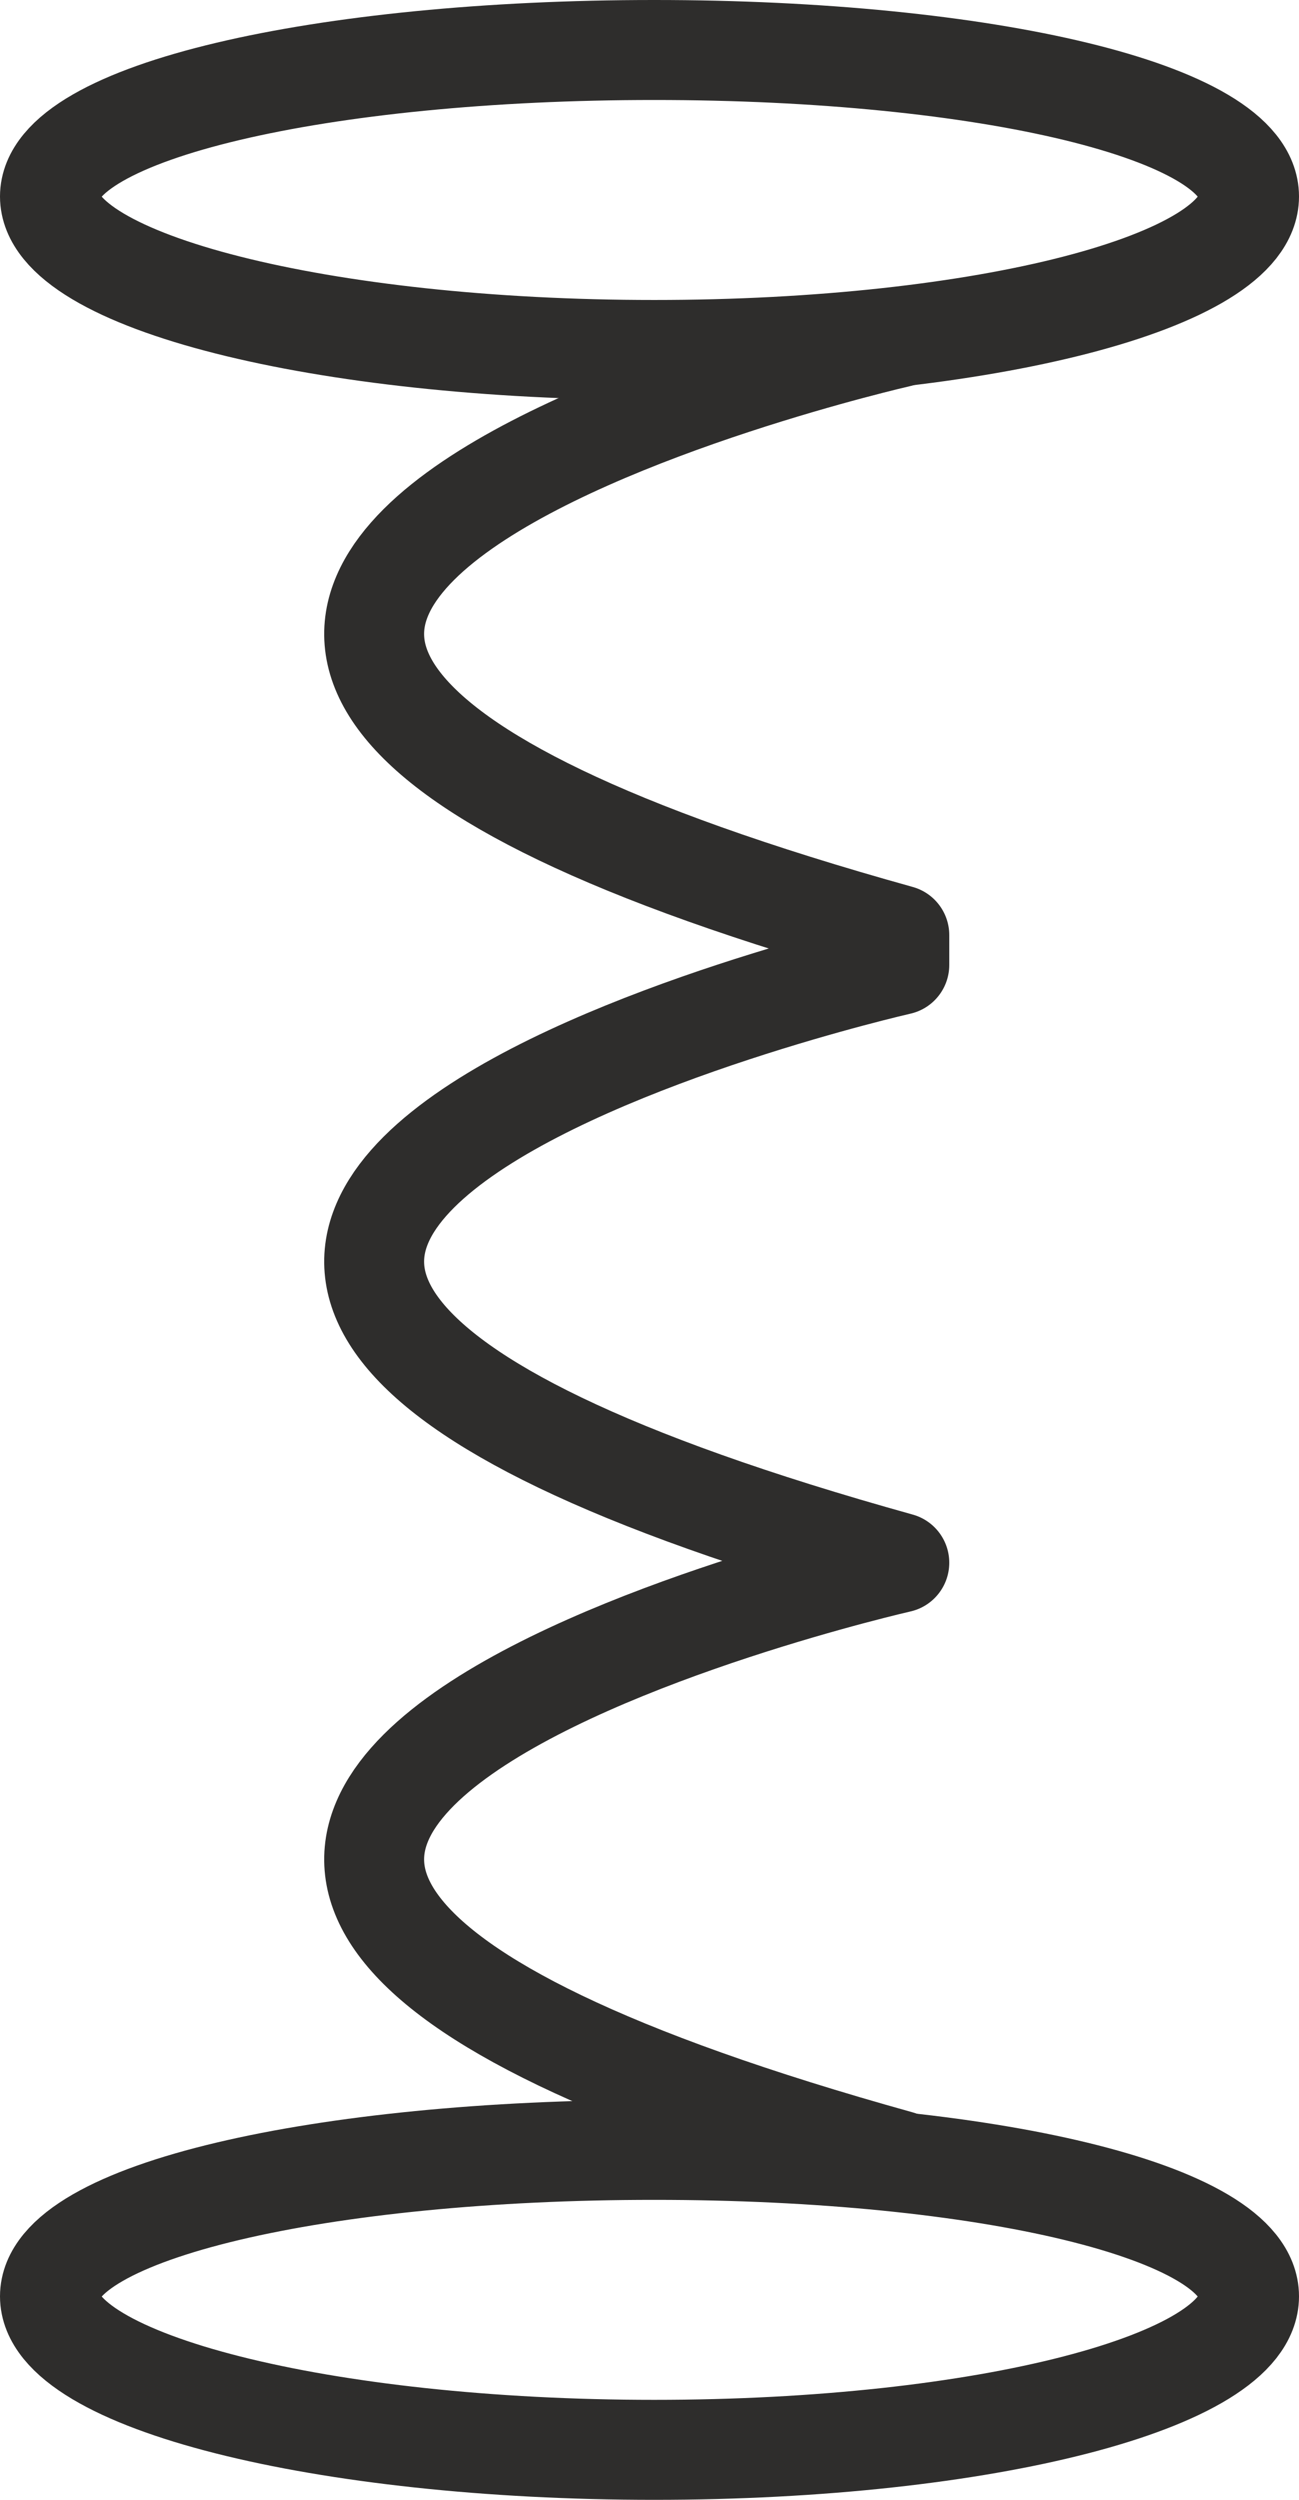
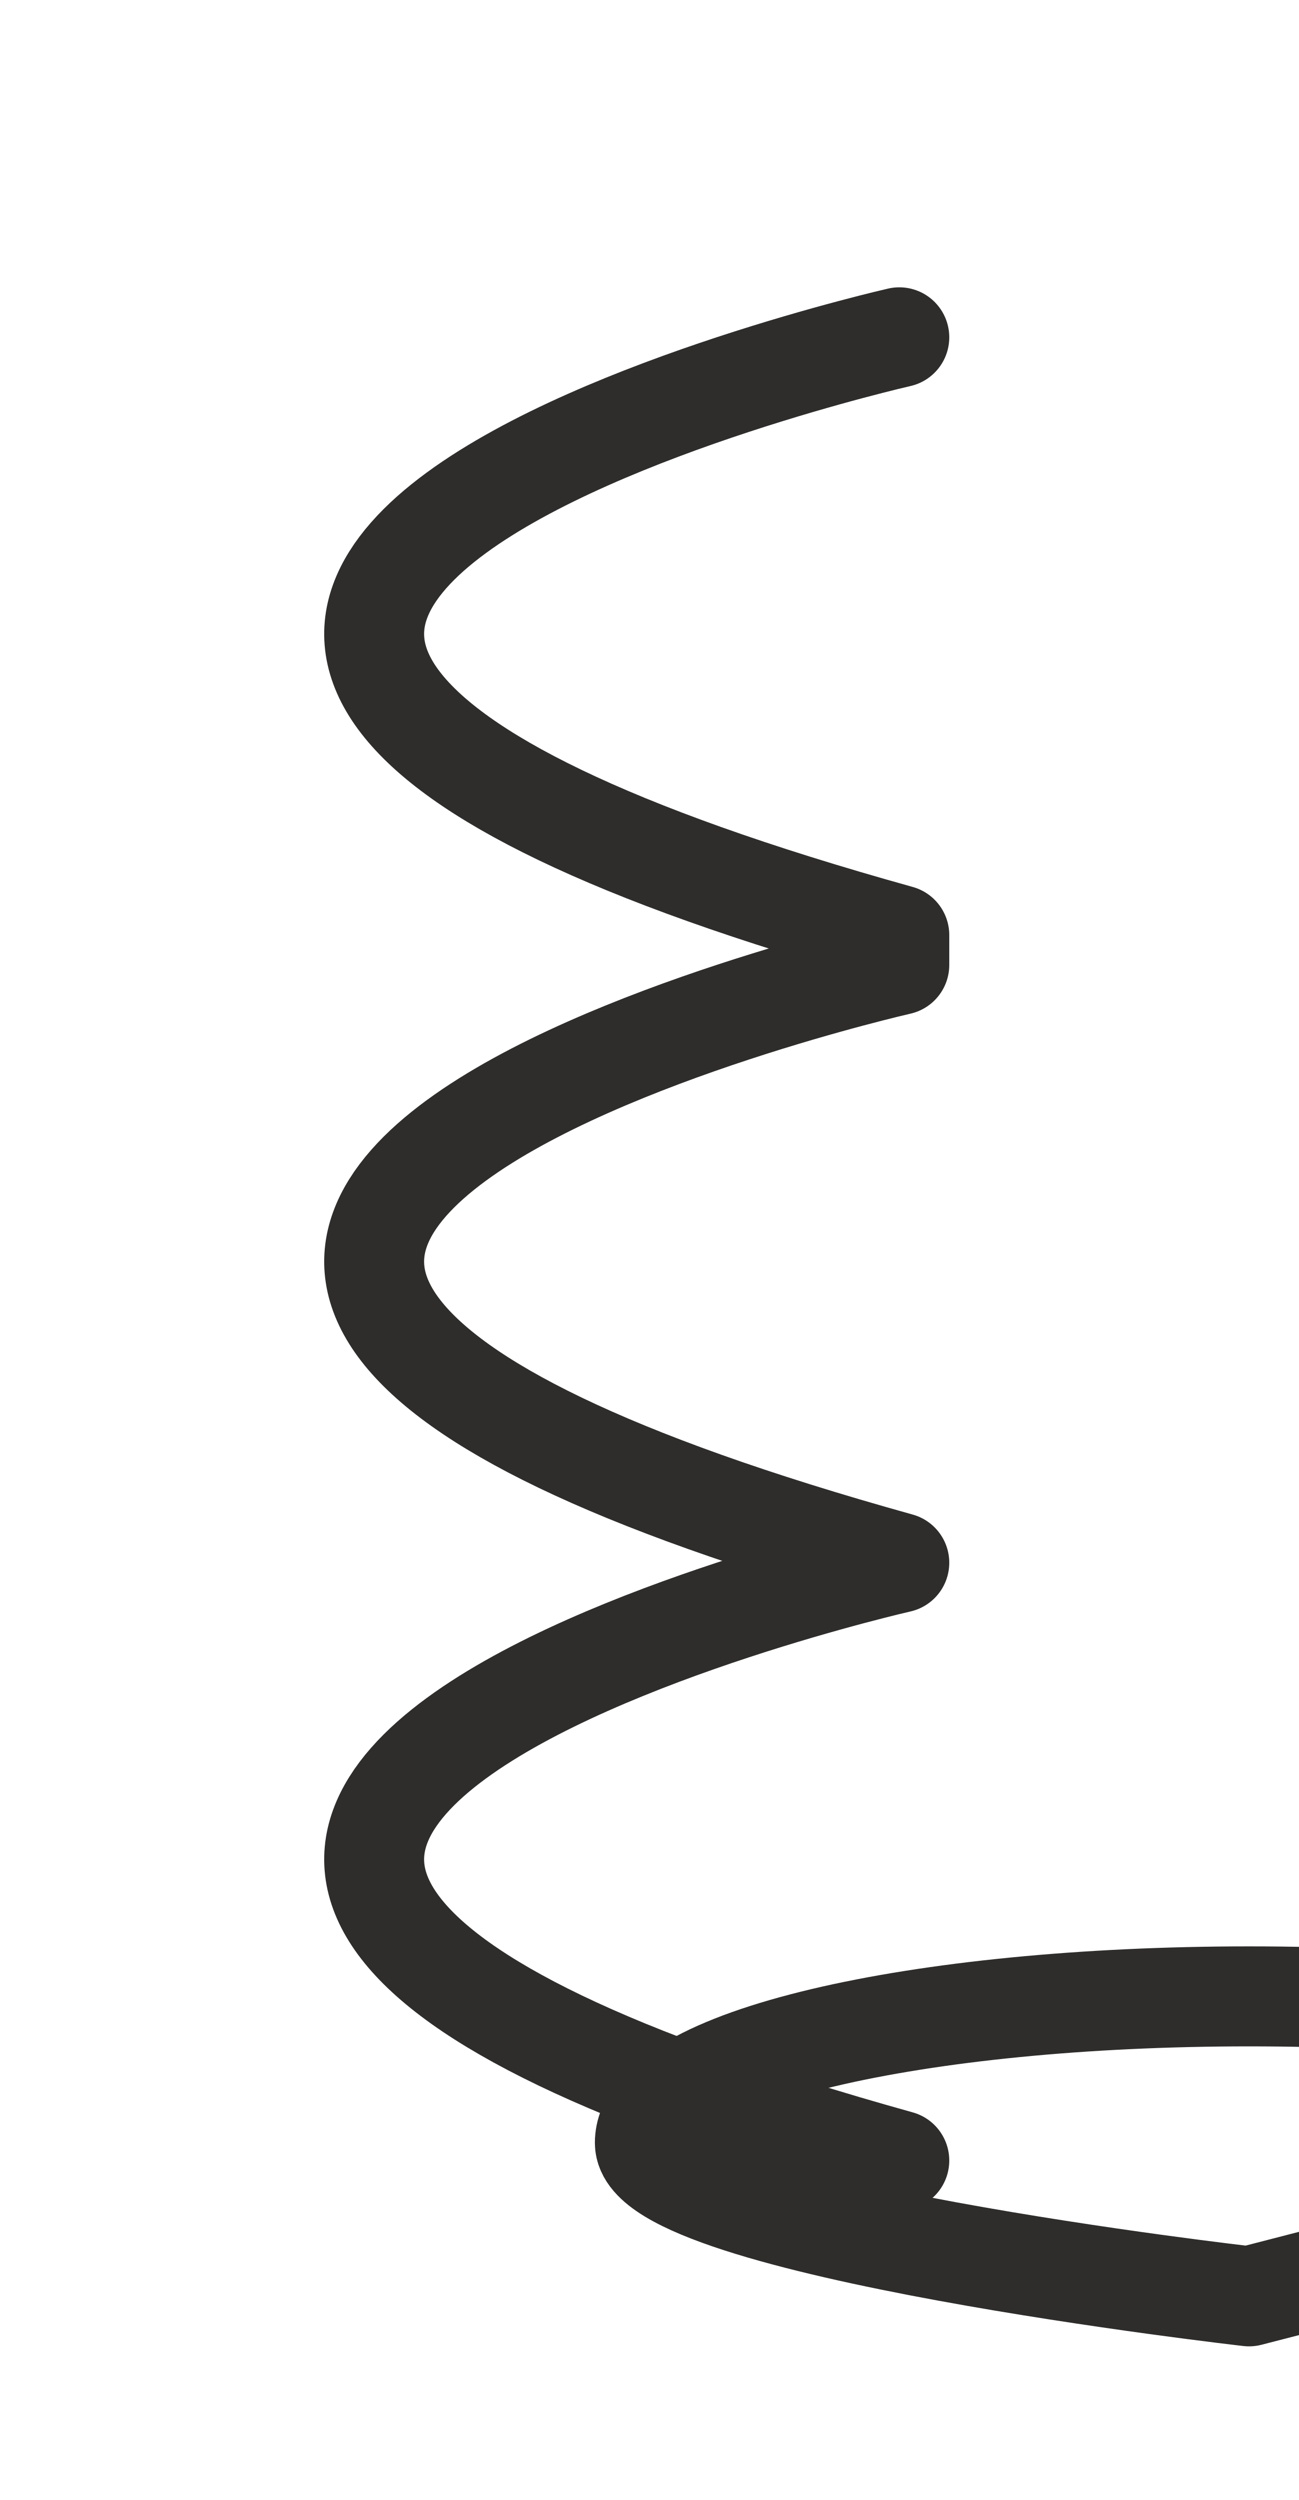
<svg xmlns="http://www.w3.org/2000/svg" id="Laag_1" data-name="Laag 1" viewBox="0 0 78 150">
  <defs>
    <style>
      .cls-1 {
        fill: none;
        stroke: #2e2d2c;
        stroke-linecap: round;
        stroke-linejoin: round;
        stroke-width: 6px;
      }
    </style>
  </defs>
-   <path class="cls-1" d="m75,11.79c0,5.09-15.84,9.21-35.72,9.21S3,16.88,3,11.79,19.39,3,39.28,3s35.72,3.7,35.72,8.79Z" />
-   <path class="cls-1" d="m75,137.79c0,5.09-15.84,9.21-35.72,9.21s-36.28-4.12-36.28-9.21,16.39-8.79,36.28-8.79,35.72,3.7,35.72,8.79Z" />
+   <path class="cls-1" d="m75,137.79s-36.28-4.12-36.28-9.21,16.39-8.79,36.28-8.79,35.72,3.7,35.72,8.79Z" />
  <path class="cls-1" d="m54,129.64c-70.95-19.73,0-35.87,0-35.87-70.95-19.73,0-35.87,0-35.87v-1.79c-70.95-19.73,0-35.87,0-35.87" />
</svg>